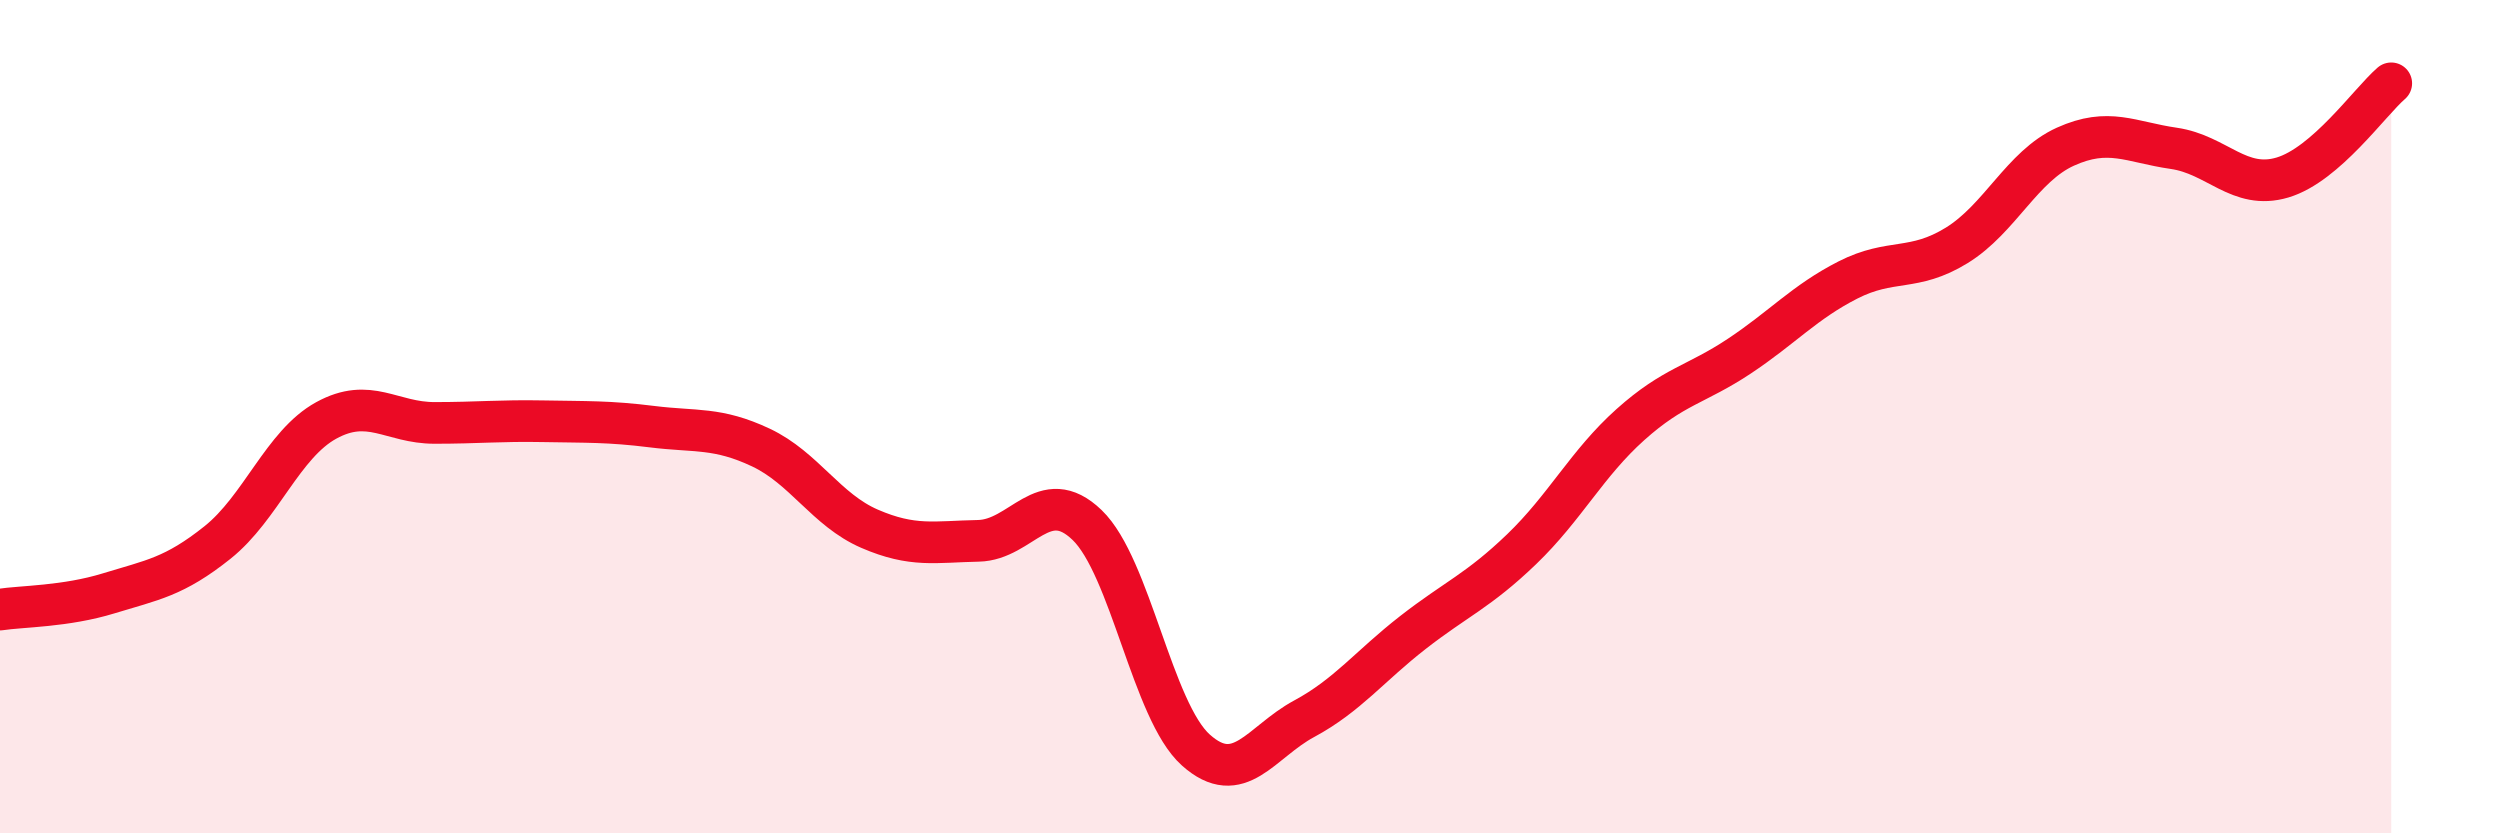
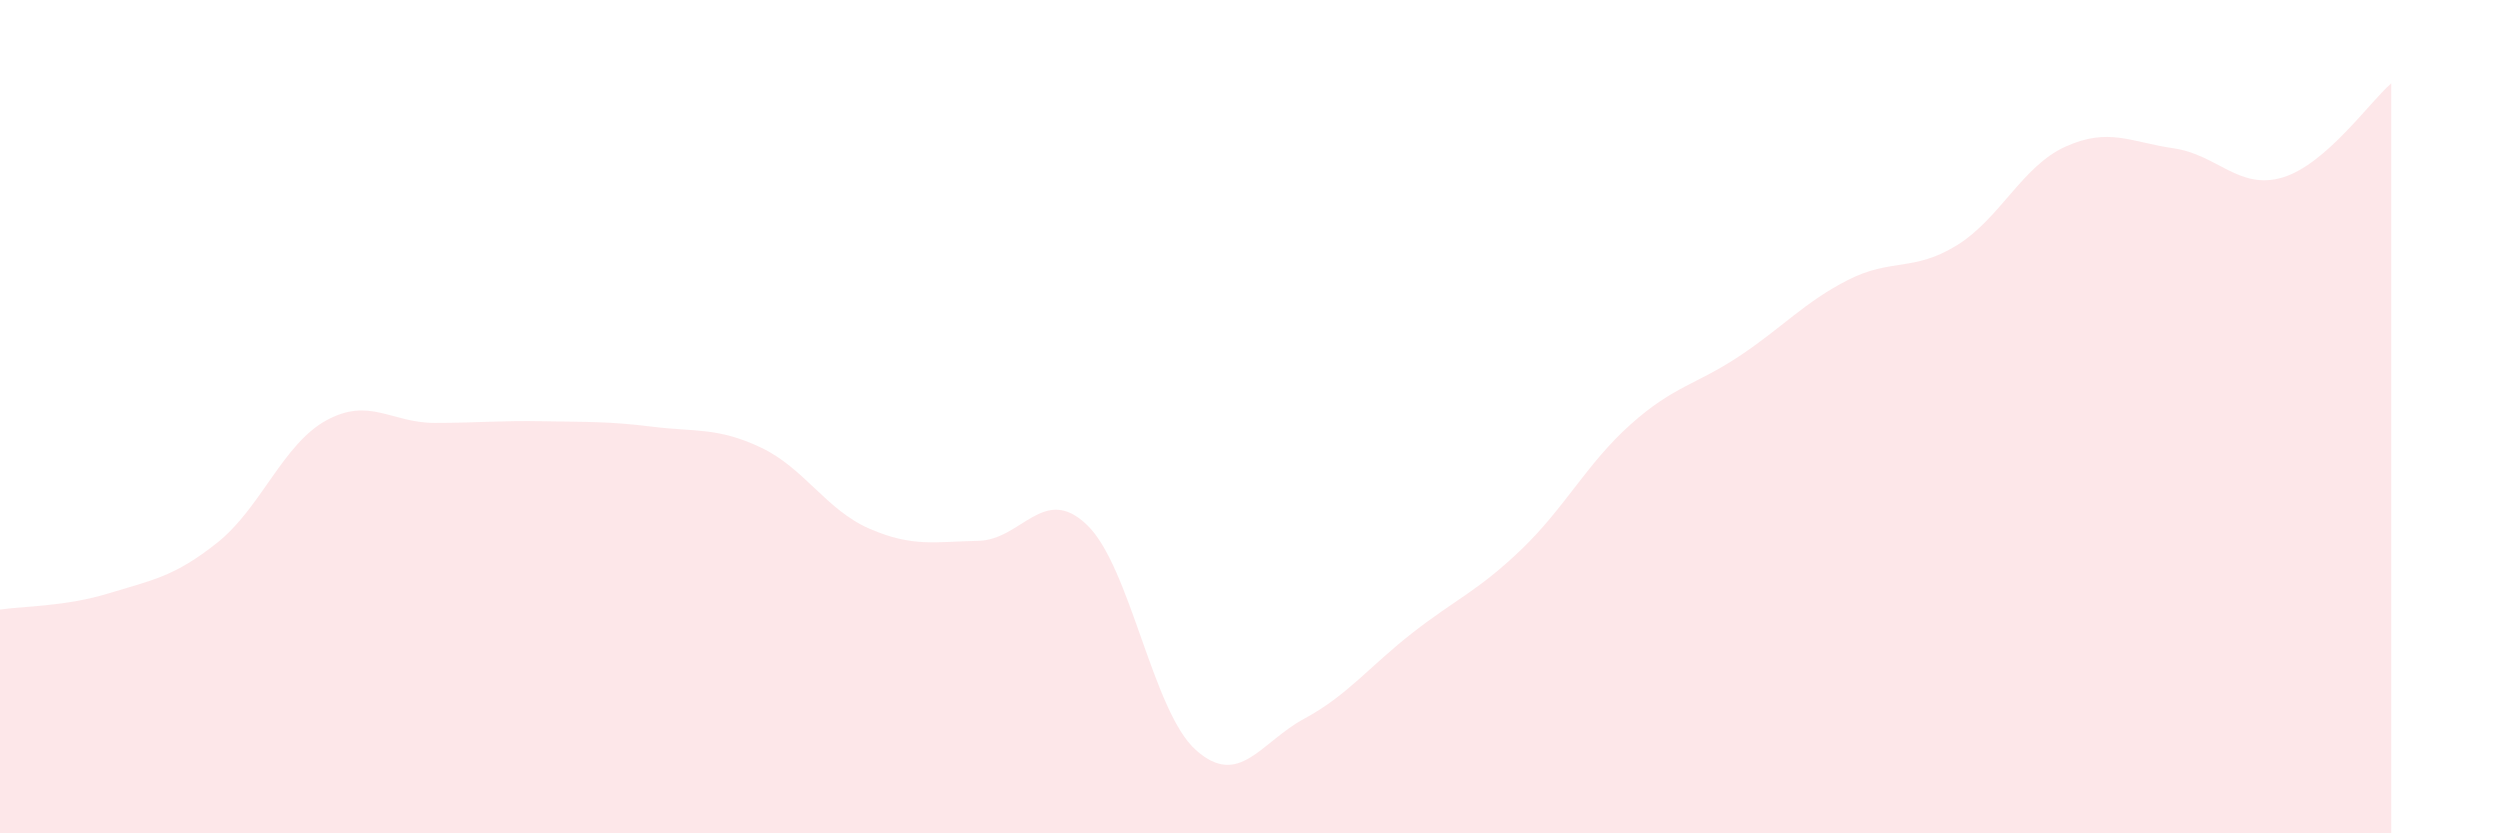
<svg xmlns="http://www.w3.org/2000/svg" width="60" height="20" viewBox="0 0 60 20">
  <path d="M 0,14.63 C 0.52,14.55 1.57,14.56 2.61,14.24 C 3.65,13.92 4.18,13.85 5.22,13.02 C 6.26,12.19 6.79,10.66 7.83,10.09 C 8.87,9.52 9.39,10.15 10.43,10.15 C 11.47,10.15 12,10.09 13.04,10.11 C 14.08,10.13 14.61,10.11 15.65,10.24 C 16.69,10.37 17.22,10.25 18.26,10.74 C 19.3,11.23 19.83,12.24 20.87,12.69 C 21.91,13.14 22.44,13 23.48,12.98 C 24.52,12.96 25.05,11.6 26.09,12.6 C 27.13,13.6 27.66,17.07 28.7,18 C 29.74,18.93 30.26,17.81 31.3,17.25 C 32.34,16.69 32.87,15.99 33.91,15.18 C 34.95,14.37 35.48,14.18 36.52,13.18 C 37.56,12.18 38.09,11.12 39.13,10.19 C 40.17,9.26 40.7,9.24 41.74,8.55 C 42.78,7.86 43.31,7.25 44.35,6.72 C 45.39,6.19 45.92,6.53 46.96,5.89 C 48,5.25 48.53,3.99 49.57,3.52 C 50.61,3.05 51.13,3.41 52.17,3.56 C 53.21,3.71 53.74,4.57 54.78,4.26 C 55.82,3.95 56.87,2.45 57.39,2L57.39 20L0 20Z" fill="#EB0A25" opacity="0.1" stroke-linecap="round" stroke-linejoin="round" />
-   <path d="M 0,14.63 C 0.52,14.55 1.57,14.56 2.61,14.24 C 3.65,13.92 4.18,13.85 5.22,13.02 C 6.26,12.19 6.79,10.66 7.83,10.09 C 8.87,9.52 9.39,10.15 10.43,10.15 C 11.47,10.15 12,10.09 13.04,10.11 C 14.08,10.13 14.61,10.11 15.65,10.24 C 16.69,10.37 17.22,10.25 18.26,10.74 C 19.3,11.23 19.83,12.24 20.87,12.69 C 21.91,13.14 22.44,13 23.48,12.98 C 24.52,12.96 25.05,11.6 26.09,12.6 C 27.13,13.6 27.66,17.07 28.7,18 C 29.74,18.93 30.26,17.81 31.3,17.25 C 32.34,16.69 32.87,15.99 33.91,15.18 C 34.95,14.37 35.48,14.18 36.52,13.18 C 37.56,12.18 38.09,11.12 39.13,10.19 C 40.17,9.26 40.7,9.24 41.74,8.55 C 42.78,7.86 43.31,7.25 44.35,6.72 C 45.39,6.19 45.92,6.53 46.96,5.89 C 48,5.25 48.53,3.99 49.57,3.52 C 50.61,3.05 51.13,3.41 52.17,3.56 C 53.21,3.71 53.74,4.57 54.78,4.26 C 55.82,3.95 56.87,2.45 57.39,2" stroke="#EB0A25" stroke-width="1" fill="none" stroke-linecap="round" stroke-linejoin="round" />
</svg>